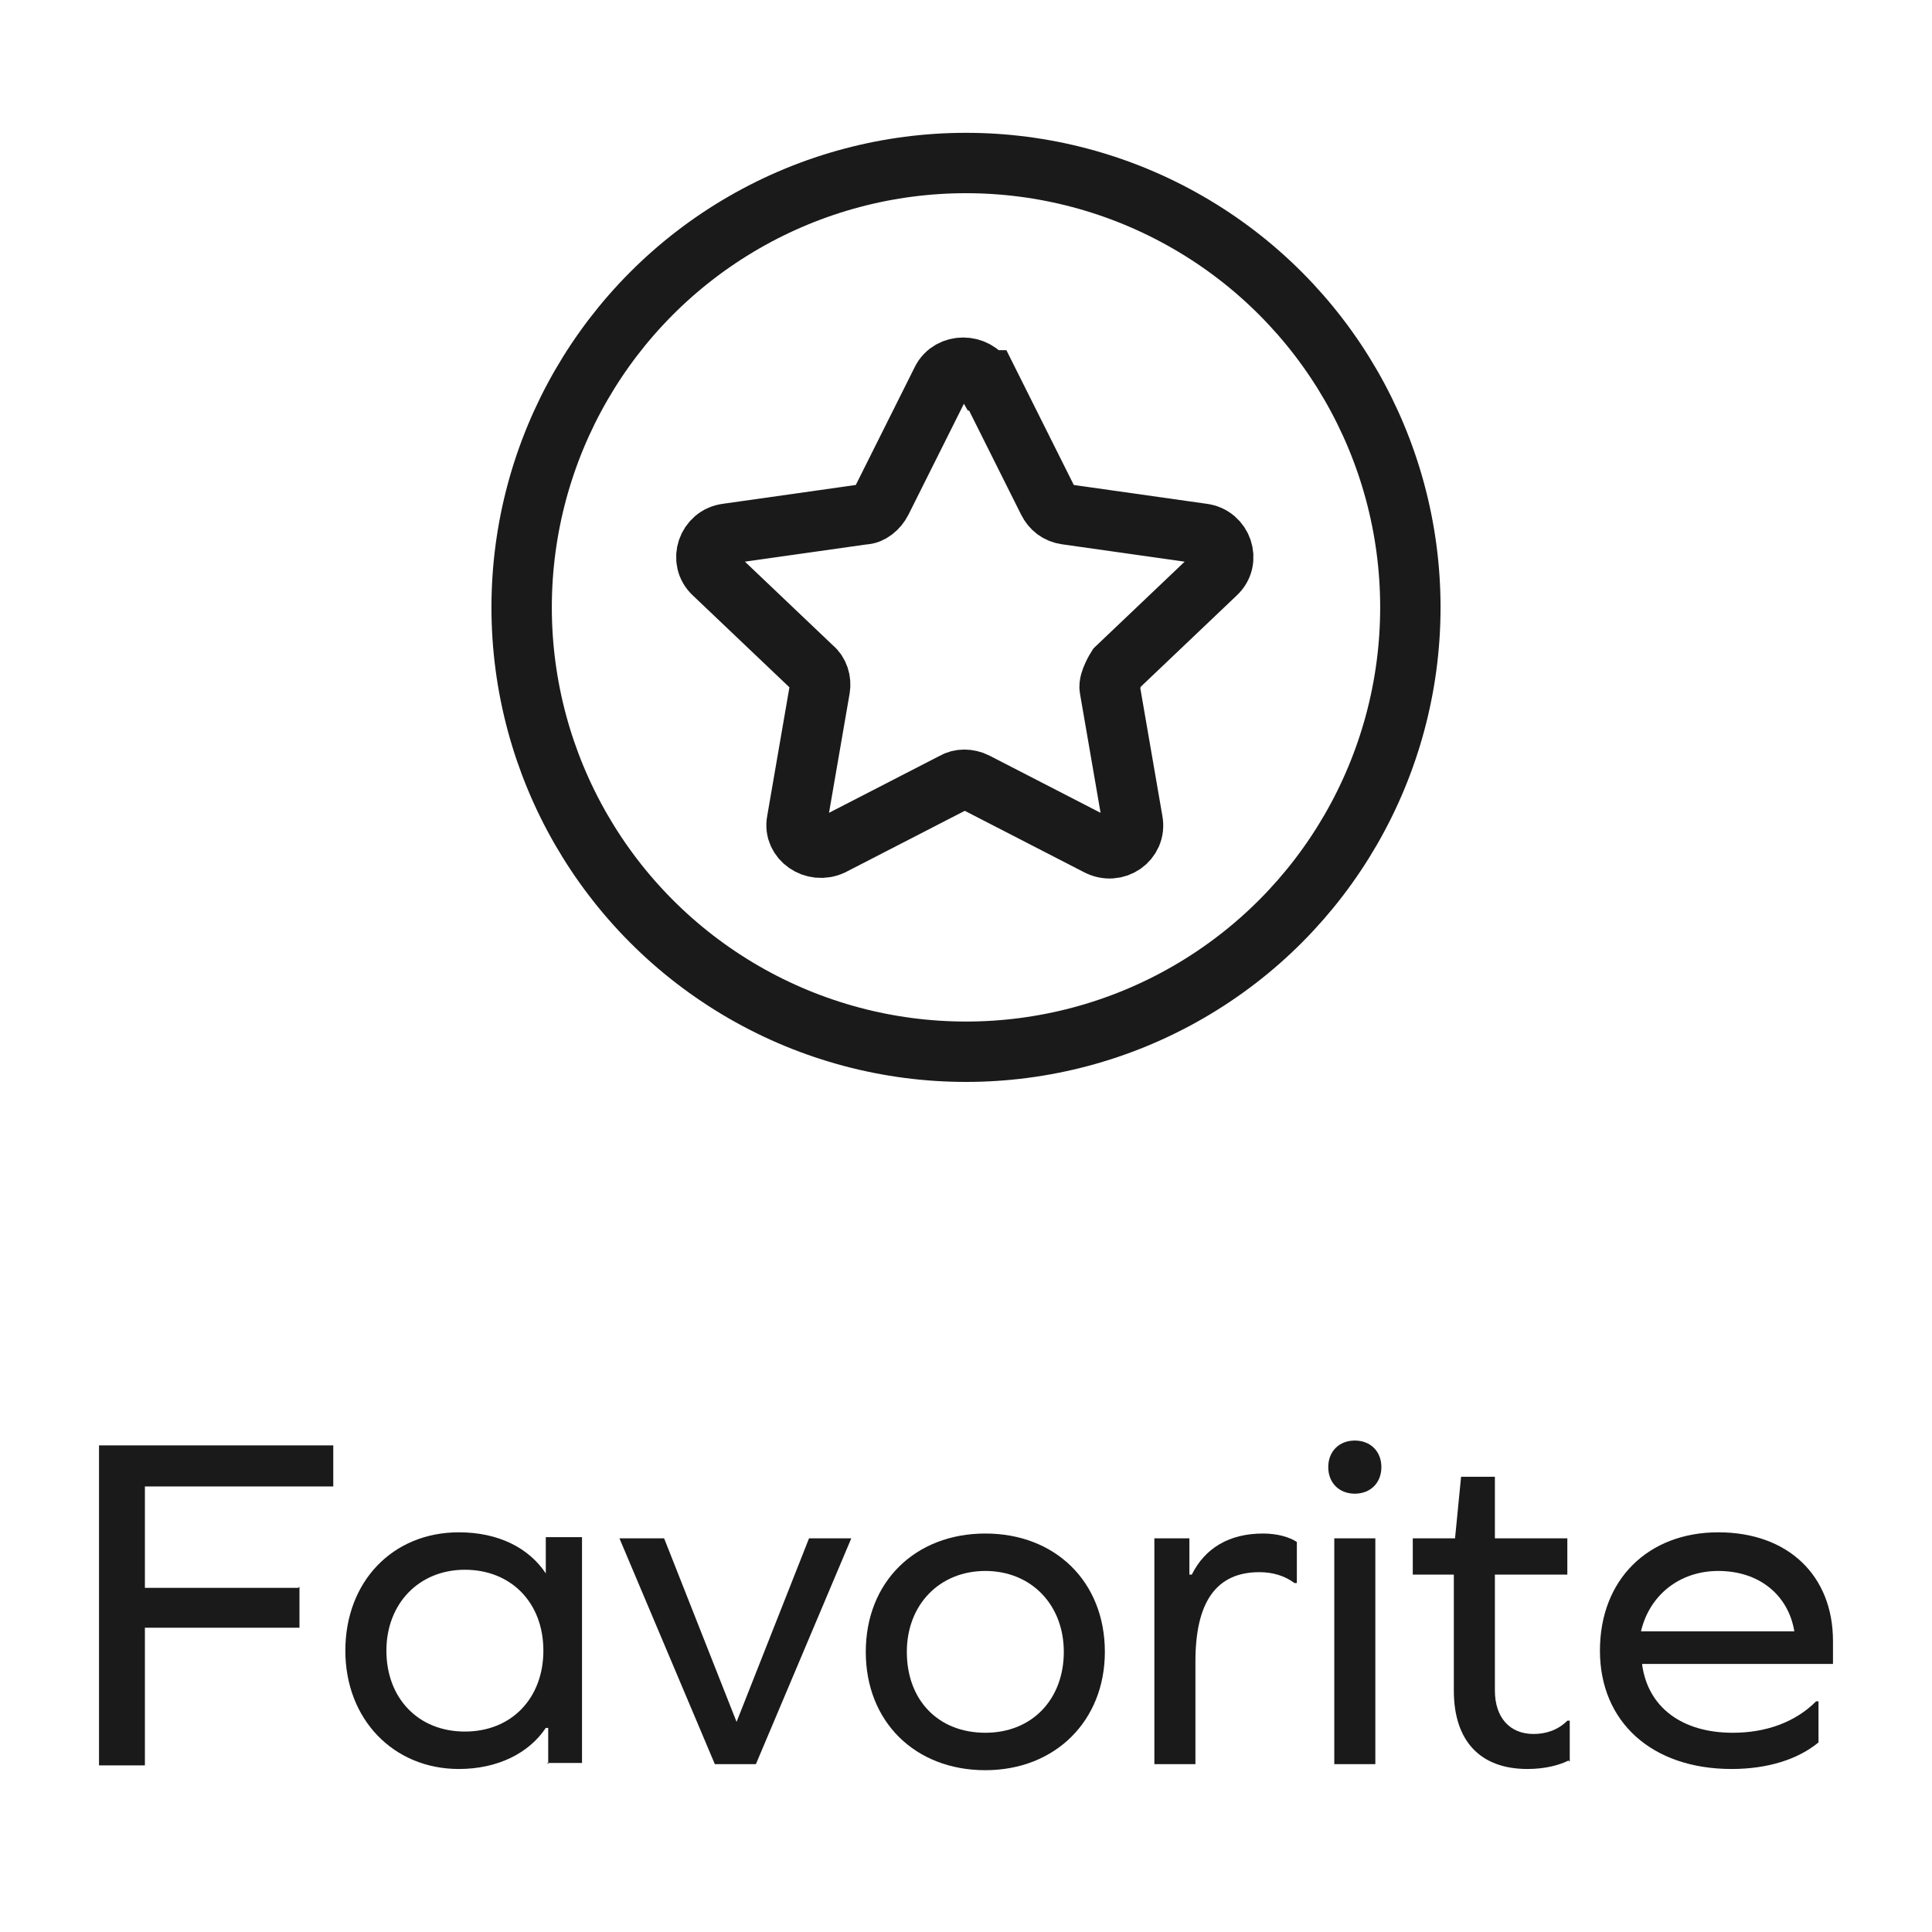
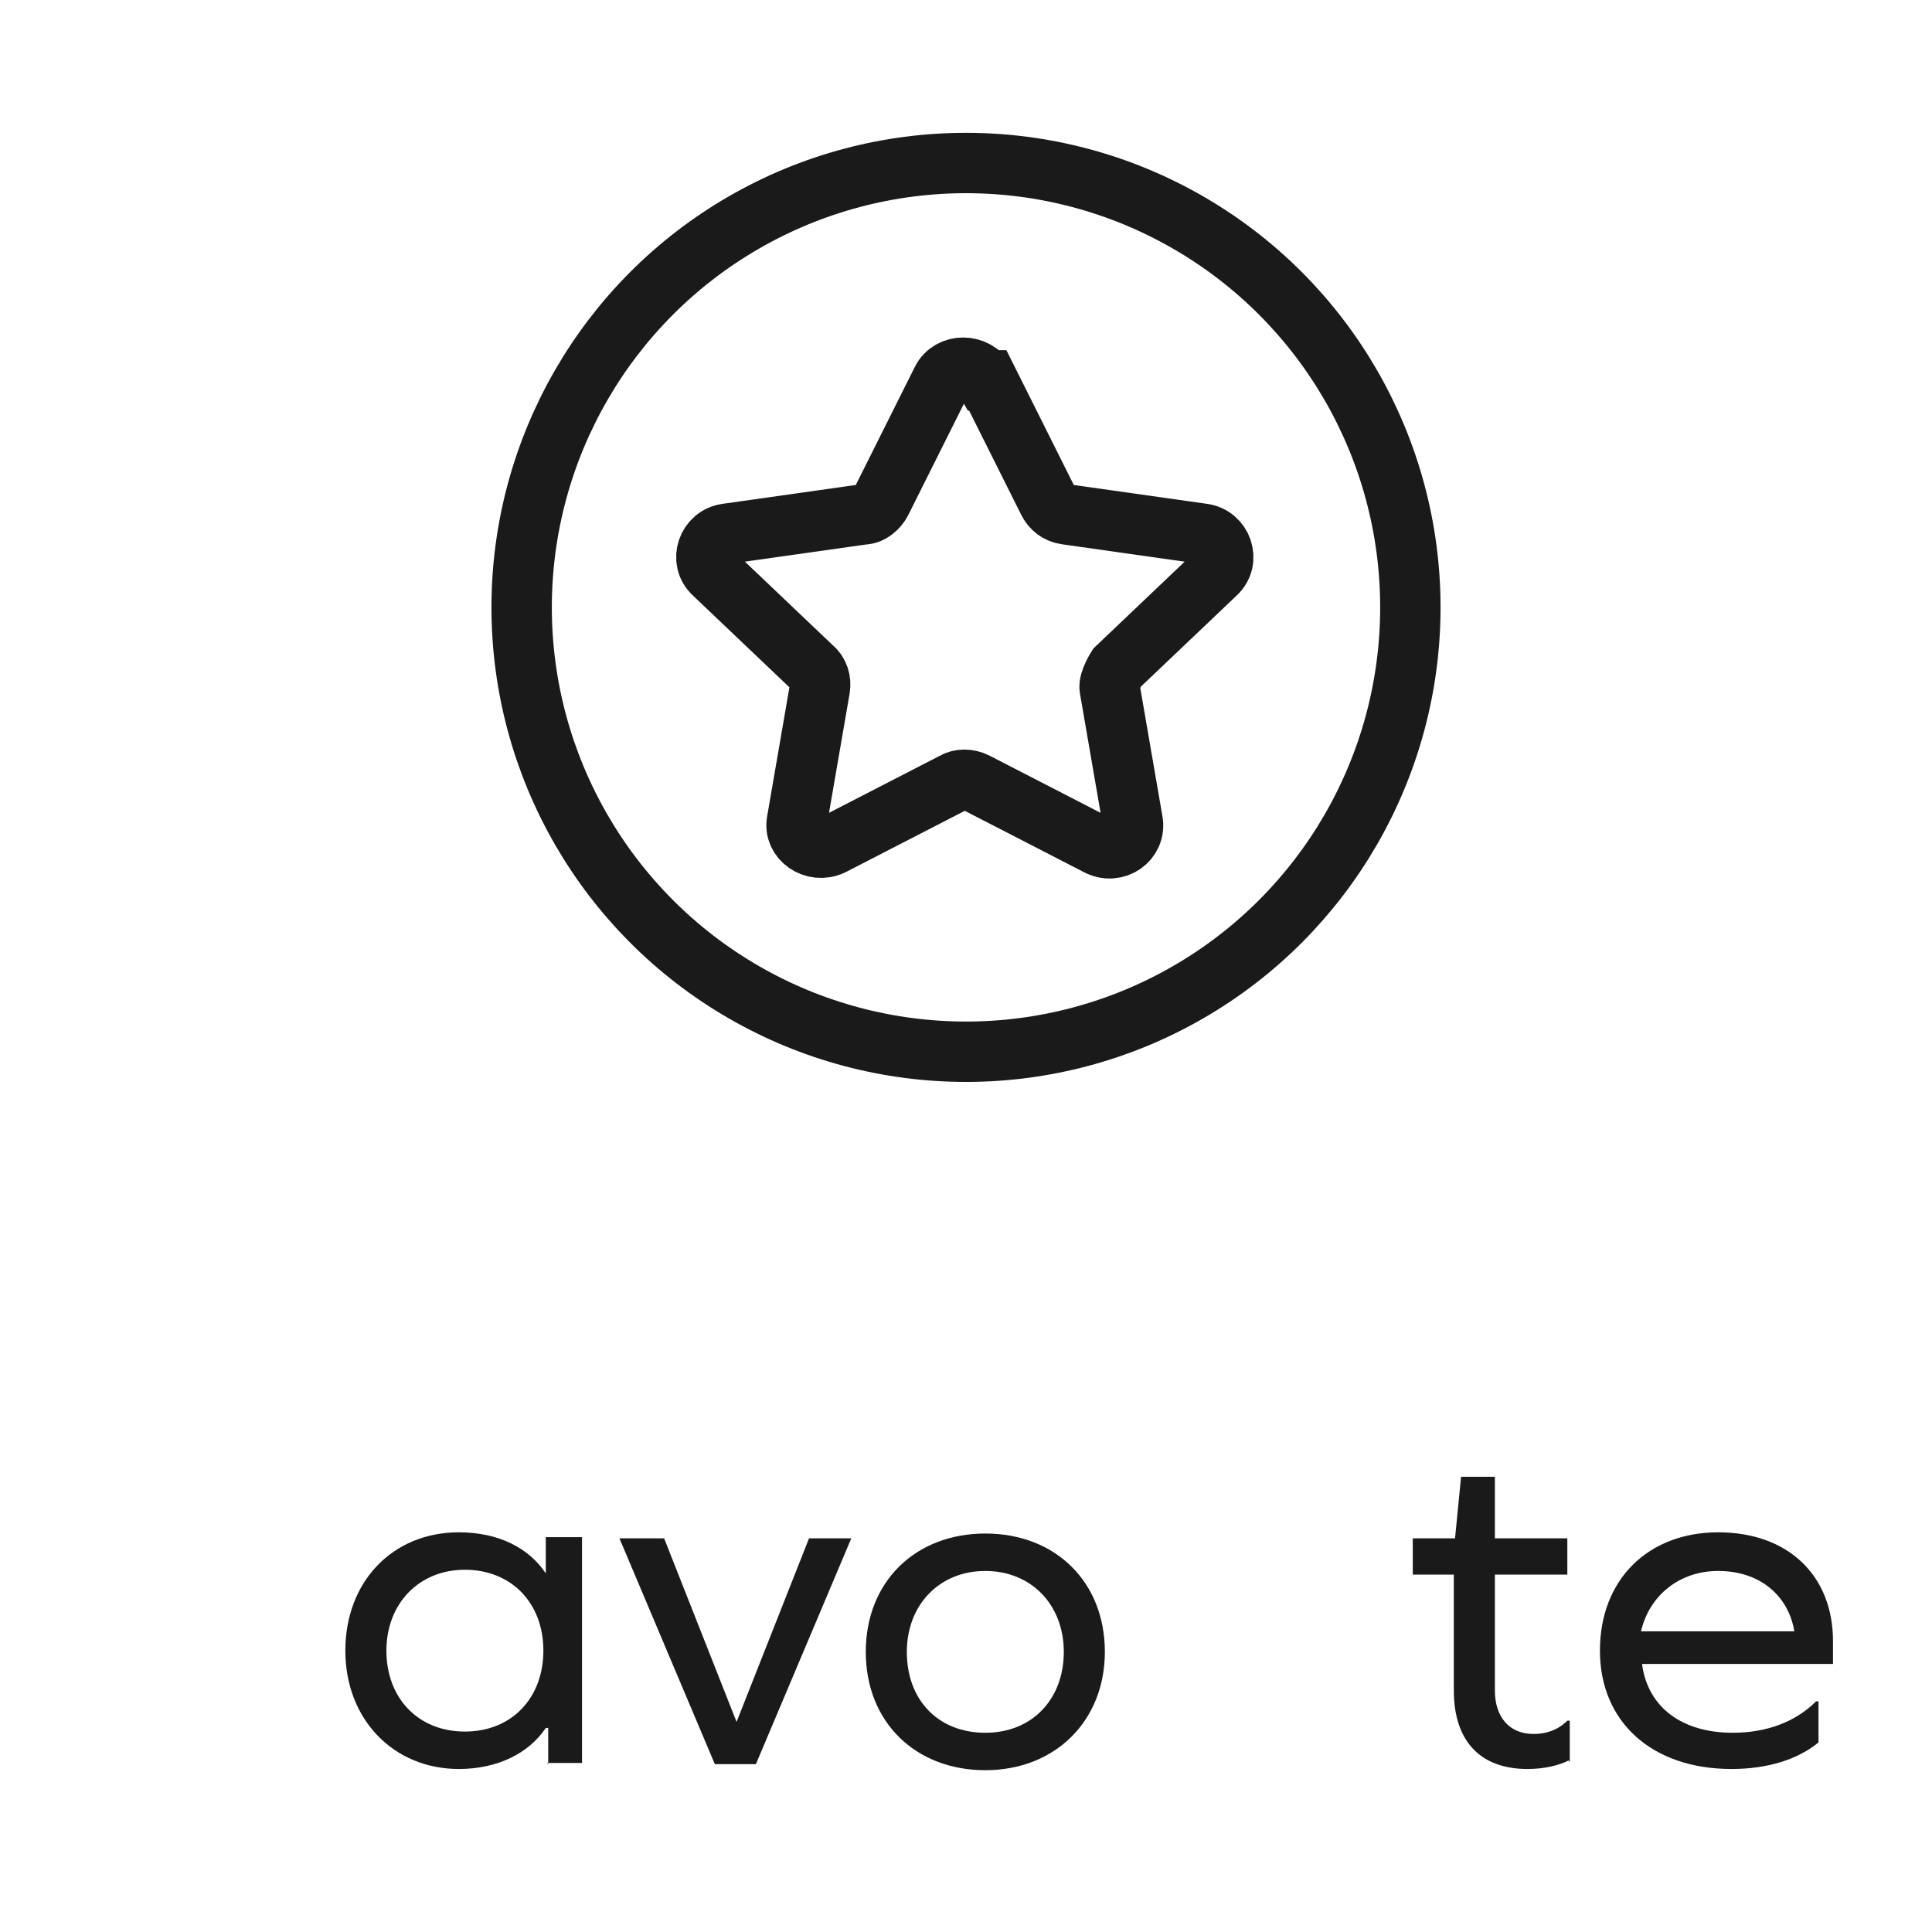
<svg xmlns="http://www.w3.org/2000/svg" id="Layer_1" data-name="Layer 1" viewBox="0 0 16 16">
  <defs>
    <style> .cls-1 { fill: none; stroke: #1a1a1a; stroke-miterlimit: 10; stroke-width: .5px; } .cls-2 { fill: #1a1a1a; } </style>
  </defs>
  <g>
    <path class="cls-1" d="M8.18,3.15l.5,1c.03,.06,.08,.1,.15,.11l1.13,.16c.16,.02,.23,.22,.11,.33l-.82,.78s-.07,.11-.06,.17l.19,1.1c.03,.16-.14,.28-.29,.2l-1.01-.52c-.06-.03-.13-.03-.18,0l-1.01,.52c-.15,.07-.32-.05-.29-.2l.19-1.1c.01-.06-.01-.13-.06-.17l-.82-.78c-.12-.11-.05-.31,.11-.33l1.13-.16c.06,0,.12-.05,.15-.11l.5-1c.07-.14,.28-.14,.36,0Z" />
    <circle class="cls-1" cx="8" cy="5.03" r="3.68" />
  </g>
  <g>
-     <path class="cls-2" d="M2.48,13.14v.34H1.2v1.14h-.38v-2.65h1.94v.34H1.2v.84h1.27Z" />
    <path class="cls-2" d="M4.54,14.61v-.3h-.02c-.14,.21-.4,.34-.72,.34-.54,0-.94-.41-.94-.98s.39-.98,.94-.98c.33,0,.58,.13,.72,.34h0v-.3h.3v1.87h-.29Zm-.04-.94c0-.4-.27-.67-.65-.67s-.65,.28-.65,.67,.26,.67,.65,.67,.65-.28,.65-.67Z" />
    <path class="cls-2" d="M5.92,14.61l-.79-1.87h.37l.6,1.52h0l.6-1.52h.35l-.79,1.87h-.35Z" />
    <path class="cls-2" d="M9.15,13.68c0,.57-.41,.98-.99,.98s-.99-.4-.99-.98,.41-.98,.99-.98,.99,.4,.99,.98Zm-1.64,0c0,.4,.26,.67,.65,.67s.65-.28,.65-.67-.27-.67-.65-.67-.65,.28-.65,.67Z" />
-     <path class="cls-2" d="M10.74,12.77v.34h-.02c-.08-.06-.18-.09-.29-.09-.36,0-.53,.25-.53,.74v.85h-.34v-1.87h.29v.3h.02c.11-.22,.31-.34,.59-.34,.12,0,.22,.03,.28,.07Z" />
-     <path class="cls-2" d="M11.44,12.15c0,.13-.09,.22-.22,.22s-.22-.09-.22-.22,.09-.22,.22-.22,.22,.09,.22,.22Zm-.39,.59h.34v1.87h-.34v-1.87Z" />
    <path class="cls-2" d="M12.99,14.58c-.08,.04-.2,.07-.34,.07-.39,0-.61-.23-.61-.65v-.96h-.34v-.3h.35l.05-.51h.28v.51h.6v.3h-.6v.96c0,.22,.12,.36,.32,.36,.1,0,.2-.03,.28-.11h.02v.34Z" />
    <path class="cls-2" d="M13.6,13.79c.05,.35,.33,.56,.75,.56,.28,0,.52-.09,.69-.26h.02v.34c-.17,.14-.42,.22-.72,.22-.66,0-1.09-.39-1.09-.98s.4-.98,.98-.98,.95,.36,.95,.9v.19h-1.58Zm0-.28h1.26c-.05-.3-.29-.5-.63-.5-.32,0-.57,.2-.64,.5Z" />
  </g>
</svg>